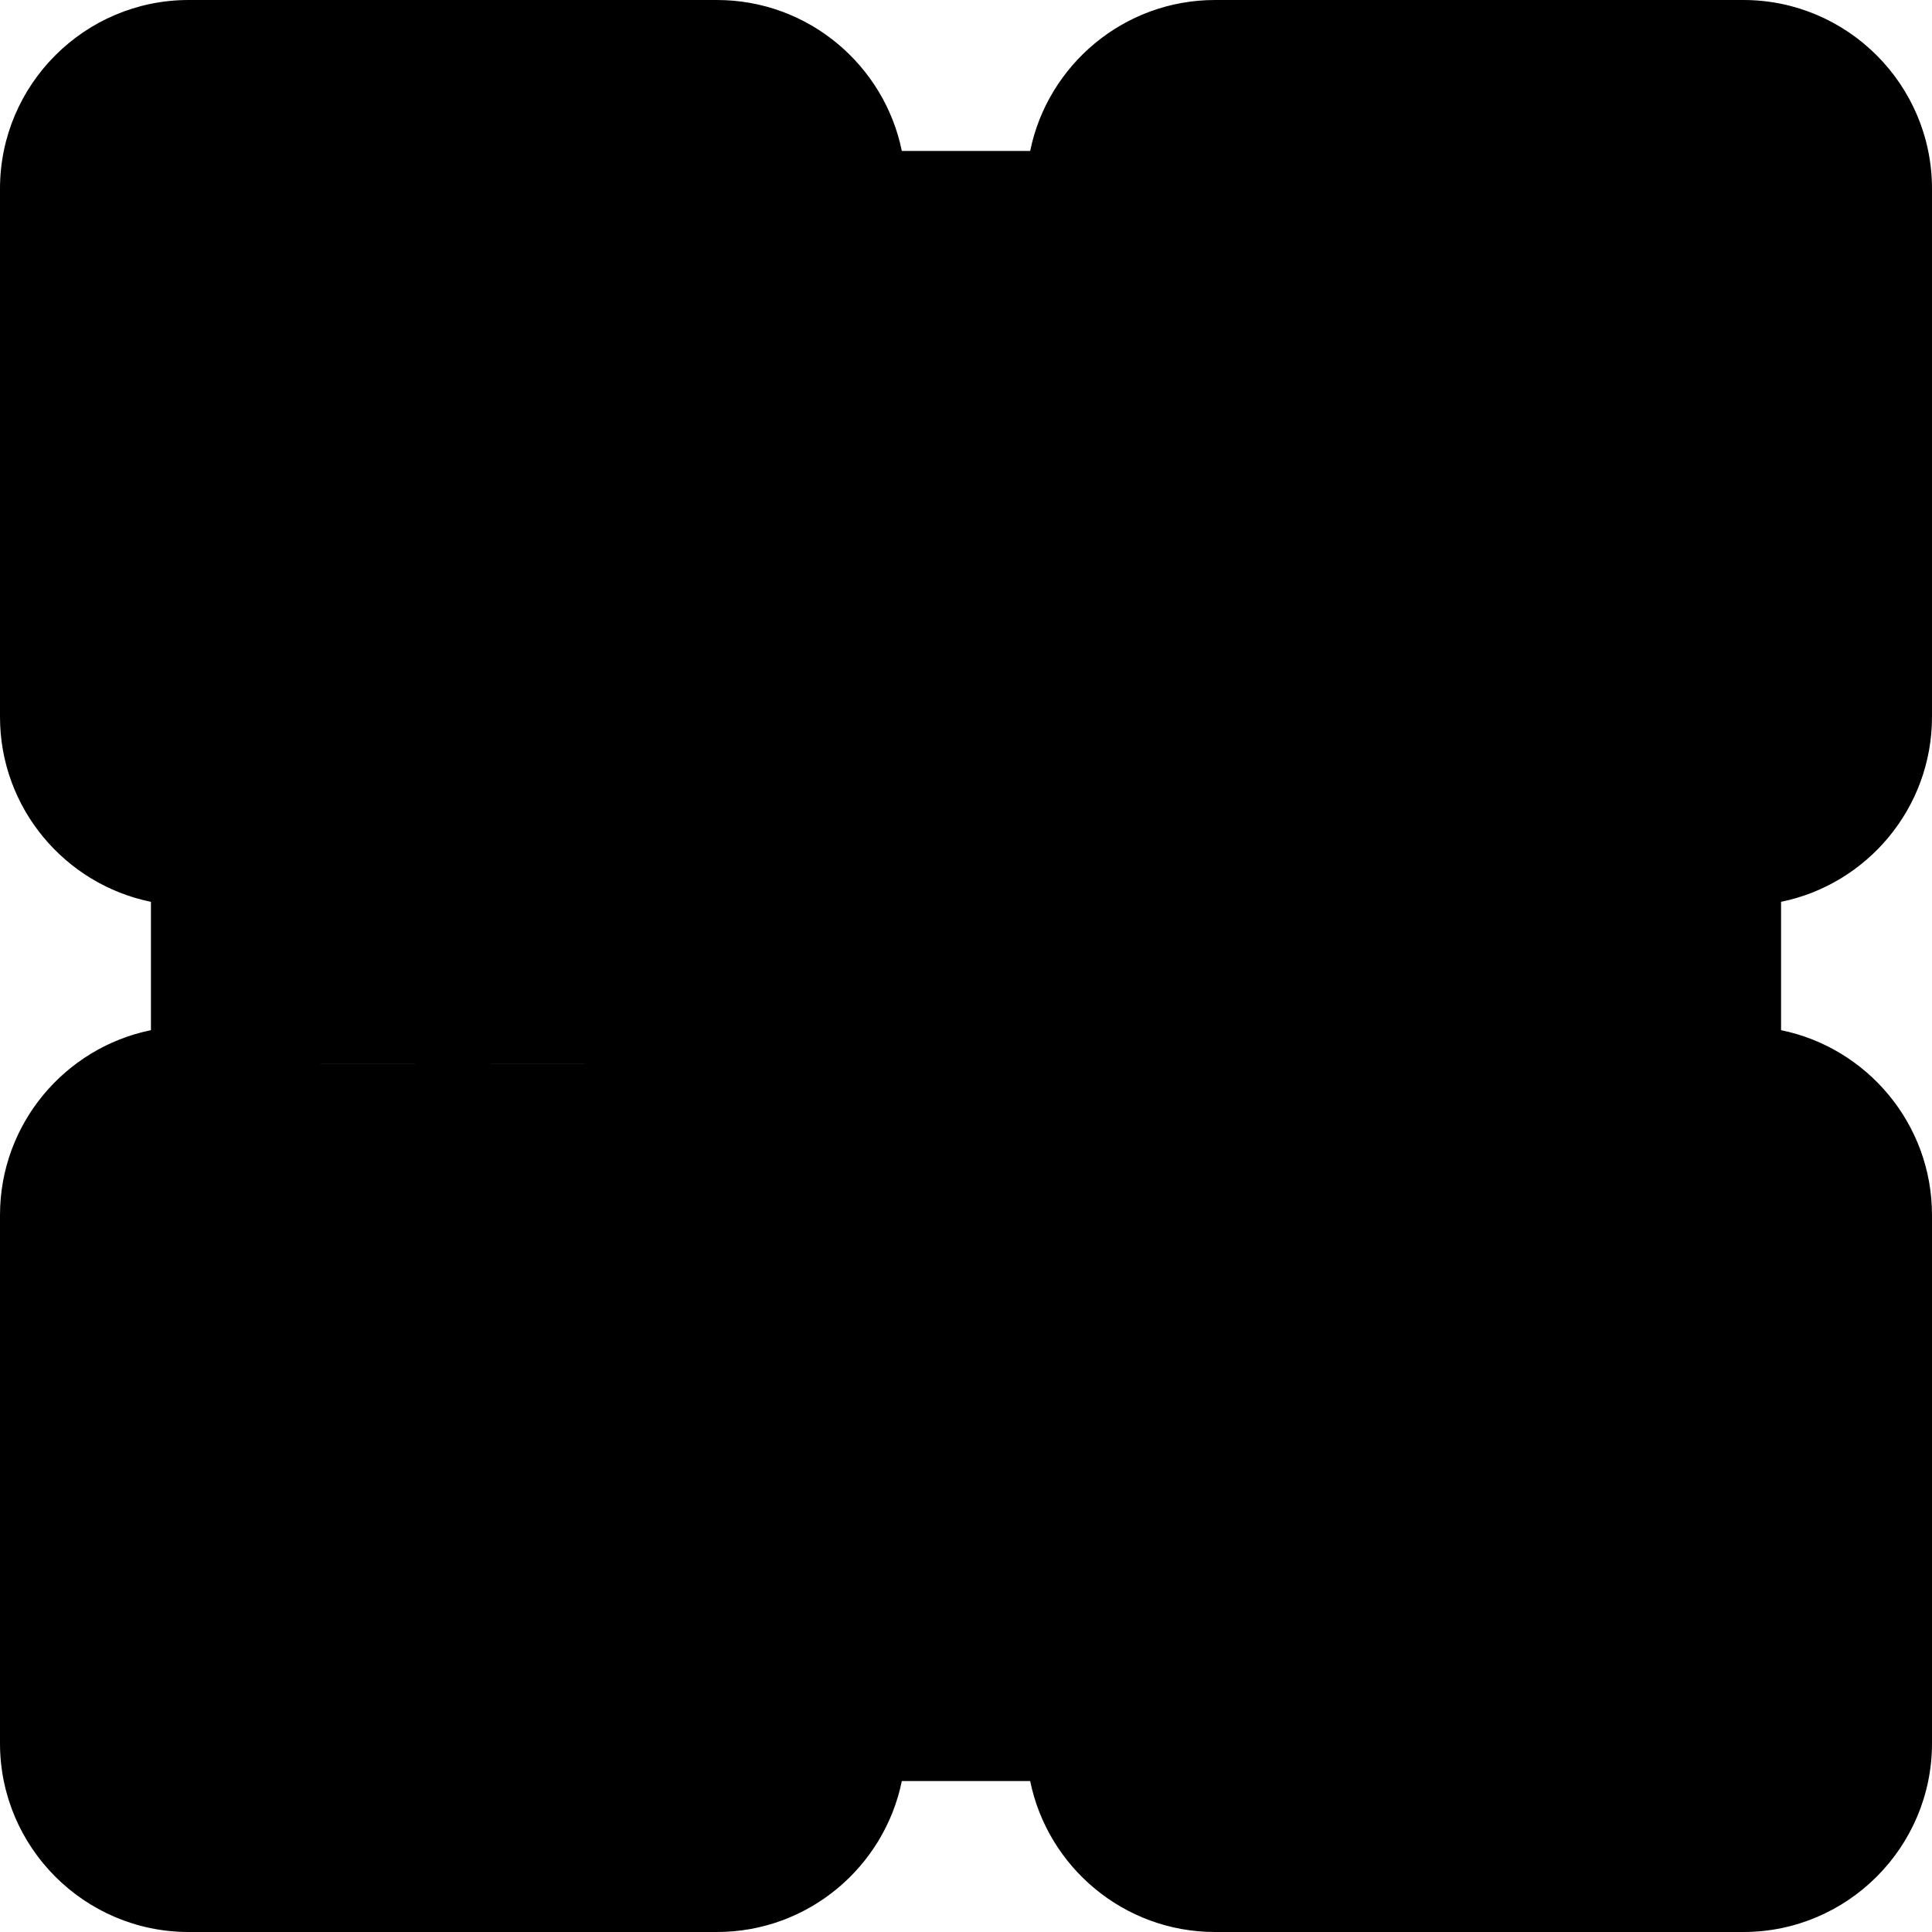
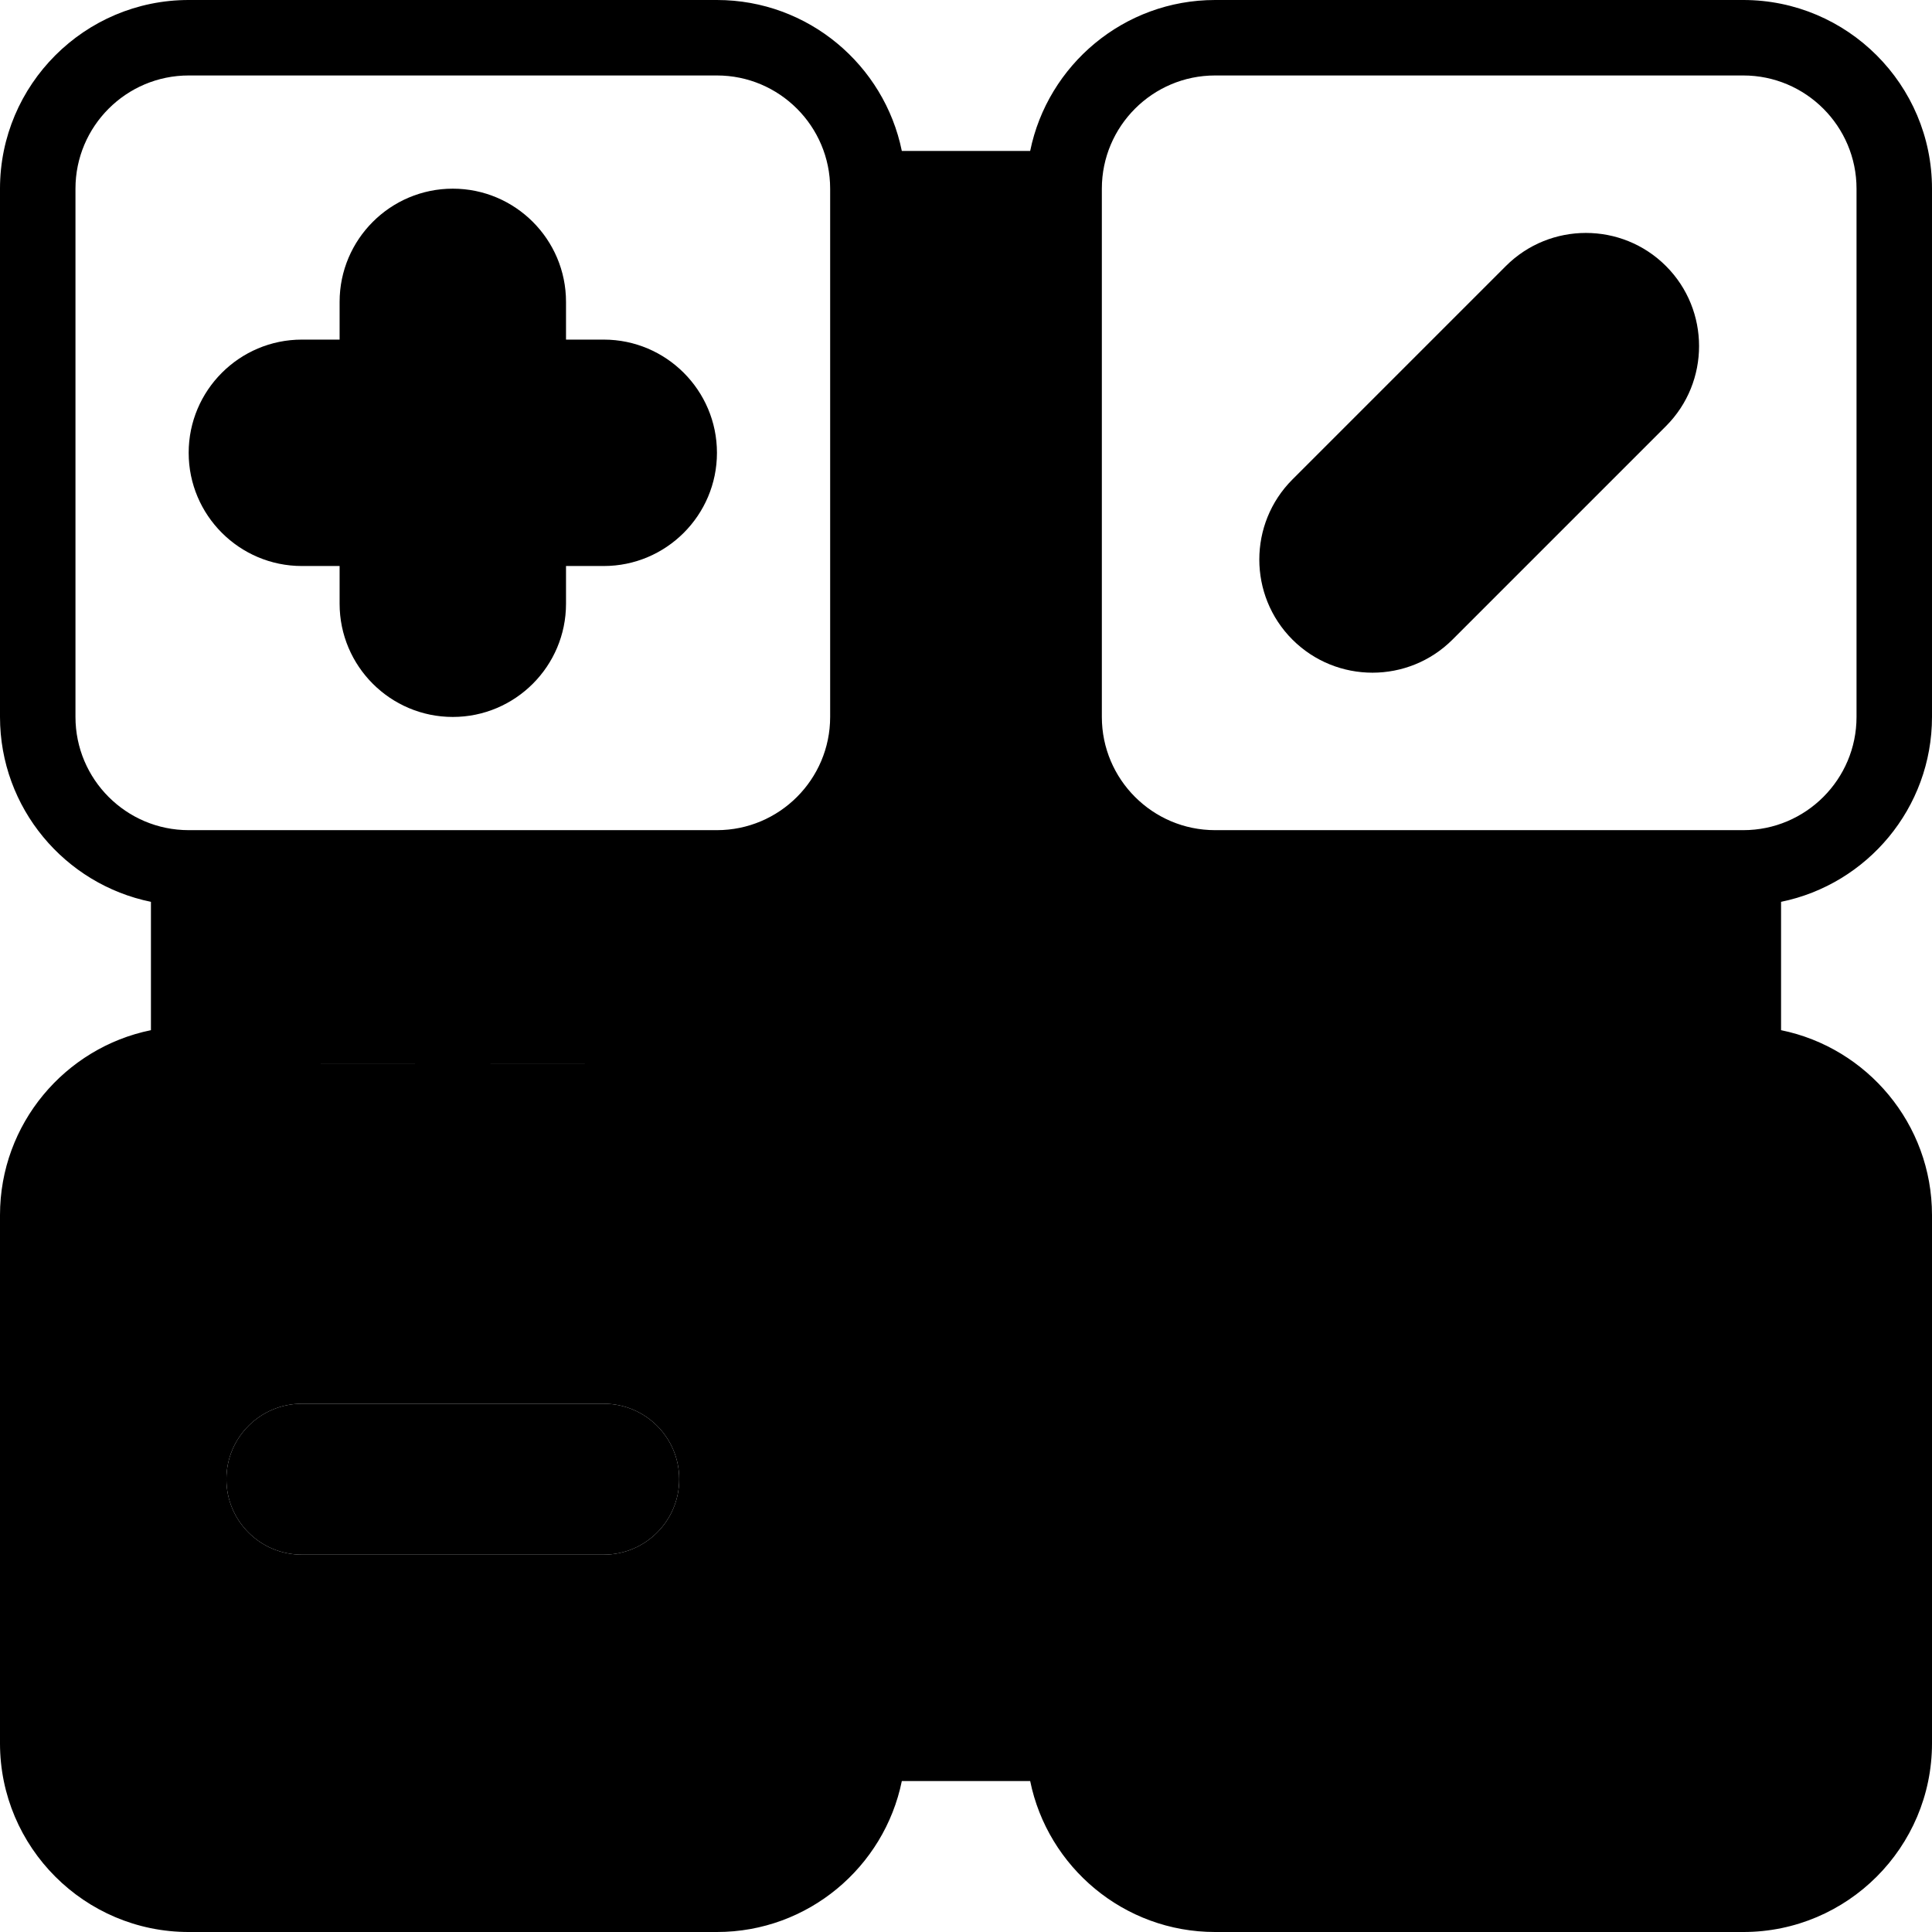
<svg xmlns="http://www.w3.org/2000/svg" id="Layer_1" enable-background="new 0 0 512.002 512.002" height="512" viewBox="0 0 512.002 512.002" width="512">
  <g>
    <g clip-rule="evenodd" fill-rule="evenodd">
      <path d="m180 120c0-11.046-8.954-20-20-20h-20v-20c0-11.046-8.954-20-20-20s-20 8.954-20 20v20h-20c-11.046 0-20 8.954-20 20s8.954 20 20 20h20v20c0 11.046 8.954 20 20 20s20-8.954 20-20v-20h20c11.046 0 20-8.954 20-20z" fill="hsl(206, 0.0%, 100.0%)" />
-       <path d="m160 100c11.046 0 20 8.954 20 20s-8.954 20-20 20h-20v20c0 11.046-8.954 20-20 20s-20-8.954-20-20v-20h-20c-11.046 0-20-8.954-20-20s8.954-20 20-20h20v-20c0-11.046 8.954-20 20-20s20 8.954 20 20v20zm30-90h-140c-22 0-40 18-40 40v140c0 22 18 40 40 40h140c22 0 40-18 40-40v-140c0-22-18-40-40-40z" fill="hsl(194, 98.0%, 79.8%)" />
      <path d="m190 282.002h-140c-22 0-40 18-40 40v140c0 22 18 40 40 40h140c22 0 40-18 40-40v-140c0-22-18-40-40-40zm-110 90h80c11.046 0 20 8.954 20 20s-8.954 20-20 20h-80c-11.046 0-20-8.954-20-20s8.954-20 20-20z" fill="hsl(258, 98.0%, 80.5%)" />
      <path d="m160 372.002h-80c-11.046 0-20 8.954-20 20s8.954 20 20 20h80c11.046 0 20-8.954 20-20s-8.954-20-20-20z" fill="hsl(206, 0.0%, 100.0%)" />
      <path d="m190 282.002c22 0 40 18 40 40v140h52.002v-140c0-22 18-40 40-40h140v-52.002h-140c-22 0-40-18-40-40v-140h-52.002v140c0 22-18 40-40 40h-140v52.002z" fill="hsl(71, 20.0%, 70.9%)" />
-       <path d="m282.002 190c0 22 18 40 40 40h140c22 0 40-18 40-40v-140c0-22-18-40-40-40h-140c-22 0-40 18-40 40zm95.858-27.574c-7.811 7.811-20.474 7.811-28.284 0-7.811-7.811-7.811-20.474 0-28.284 24.724-24.724 31.844-31.844 56.568-56.569 7.811-7.811 20.474-7.811 28.284 0 7.811 7.811 7.811 20.474 0 28.284-24.724 24.725-31.844 31.845-56.568 56.569z" fill="hsl(277, 71.6%, 72.7%)" />
      <path d="m349.576 162.426c7.811 7.811 20.474 7.811 28.284 0 24.724-24.724 31.844-31.844 56.569-56.568 7.811-7.811 7.811-20.474 0-28.284-7.811-7.811-20.474-7.811-28.284 0-24.724 24.724-31.844 31.844-56.568 56.569-7.812 7.809-7.812 20.473-.001 28.283z" fill="hsl(206, 0.0%, 100.0%)" />
      <path d="m462.002 282.002h-140c-22 0-40 18-40 40v140c0 22 18 40 40 40h140c22 0 40-18 40-40v-140c0-22-18-40-40-40zm-112.426 67.573c7.811-7.81 20.474-7.81 28.284 0l14.142 14.142 14.142-14.142c7.811-7.81 20.474-7.81 28.284 0 7.811 7.811 7.811 20.474 0 28.284l-14.142 14.142 14.142 14.142c7.811 7.811 7.811 20.474 0 28.284-7.811 7.811-20.474 7.811-28.284 0l-14.142-14.142-14.142 14.142c-7.811 7.811-20.474 7.811-28.284 0-7.811-7.811-7.811-20.474 0-28.284l14.142-14.142-14.142-14.142c-7.811-7.81-7.811-20.473 0-28.284z" fill="hsl(36, 88.3%, 80.1%)" />
      <path d="m434.428 349.575c-7.811-7.81-20.474-7.81-28.284 0l-14.142 14.142-14.142-14.142c-7.811-7.81-20.474-7.81-28.284 0-7.811 7.811-7.811 20.474 0 28.284l14.142 14.142-14.142 14.142c-7.811 7.811-7.811 20.474 0 28.284 7.811 7.811 20.474 7.811 28.284 0l14.142-14.142 14.142 14.142c7.811 7.811 20.474 7.811 28.284 0 7.811-7.811 7.811-20.474 0-28.284l-14.142-14.142 14.142-14.142c7.811-7.81 7.811-20.473 0-28.284z" fill="hsl(206, 0.0%, 100.0%)" />
    </g>
    <g>
      <path d="m512.001 190v-140c0-27.57-22.43-50-50-50h-139.999c-24.146 0-44.348 17.205-48.994 40h-34.015c-4.645-22.795-24.847-40-48.993-40h-140c-27.57 0-50 22.43-50 50v140c0 24.146 17.205 44.348 40 48.994v34.015c-22.795 4.646-40 24.847-40 48.994v140c0 27.57 22.43 50 50 50h140c24.146 0 44.348-17.205 48.994-40h34.015c4.646 22.795 24.847 40 48.994 40h139.999c27.57 0 50-22.43 50-50v-140c0-24.146-17.205-44.348-40-48.994v-34.015c22.794-4.646 39.999-24.848 39.999-48.994zm-189.999-170h139.999c16.542 0 30 13.458 30 30v140c0 16.542-13.458 30-30 30h-139.999c-16.542 0-30-13.458-30-30v-140c0-16.542 13.458-30 30-30zm-302.002 170v-140c0-16.542 13.458-30 30-30h140c16.542 0 30 13.458 30 30v140c0 16.542-13.458 30-30 30h-140c-16.542 0-30-13.458-30-30zm170 302.002h-140c-16.542 0-30-13.458-30-30v-140c0-16.542 13.458-30 30-30h24.996c5.523 0 10-4.477 10-10s-4.477-10-10-10h-14.996v-32.002h130c27.57 0 50-22.43 50-50v-130h32.002v130c0 27.57 22.43 50 50 50h129.999v32.002h-129.999c-27.57 0-50 22.43-50 50v130h-32.002v-130c0-27.57-22.43-50-50-50h-25.003c-5.523 0-10 4.477-10 10s4.477 10 10 10h25.003c16.542 0 30 13.458 30 30v140c0 16.542-13.458 30-30 30zm302.001-170v140c0 16.542-13.458 30-30 30h-139.999c-16.542 0-30-13.458-30-30v-140c0-16.542 13.458-30 30-30h139.999c16.542 0 30 13.458 30 30z" />
      <path d="m80 150h10v10c0 16.542 13.458 30 30 30s30-13.458 30-30v-10h10c16.542 0 30-13.458 30-30s-13.458-30-30-30h-10v-10c0-16.542-13.458-30-30-30s-30 13.458-30 30v10h-10c-16.542 0-30 13.458-30 30s13.458 30 30 30zm0-40h20c5.523 0 10-4.477 10-10v-20c0-5.514 4.486-10 10-10s10 4.486 10 10v20c0 5.523 4.477 10 10 10h20c5.514 0 10 4.486 10 10s-4.486 10-10 10h-20c-5.523 0-10 4.477-10 10v20c0 5.514-4.486 10-10 10s-10-4.486-10-10v-20c0-5.523-4.477-10-10-10h-20c-5.514 0-10-4.486-10-10s4.486-10 10-10z" />
-       <path d="m160 362.002h-80c-16.542 0-30 13.458-30 30s13.458 30 30 30h80c16.542 0 30-13.458 30-30s-13.458-30-30-30zm0 40h-80c-5.514 0-10-4.486-10-10s4.486-10 10-10h80c5.514 0 10 4.486 10 10s-4.486 10-10 10z" />
      <path d="m441.5 342.504c-11.698-11.697-30.73-11.696-42.427 0l-7.07 7.071-7.071-7.071c-11.697-11.697-30.729-11.695-42.427 0-11.697 11.697-11.697 30.729 0 42.426l7.071 7.071-7.071 7.071c-11.697 11.697-11.697 30.729 0 42.427 5.85 5.849 13.53 8.773 21.214 8.772 7.681 0 15.365-2.925 21.213-8.772l7.071-7.071 7.07 7.071c11.697 11.696 30.729 11.698 42.427 0 11.697-11.697 11.697-30.729 0-42.426l-7.071-7.071 7.071-7.071c11.697-11.697 11.697-30.729 0-42.427zm-28.285 56.569 14.142 14.143c3.899 3.899 3.899 10.243 0 14.142-3.896 3.898-10.241 3.901-14.142 0l-14.142-14.142c-1.875-1.875-4.419-2.929-7.071-2.929s-5.195 1.054-7.071 2.929l-14.143 14.142c-1.889 1.889-4.399 2.929-7.071 2.929-2.671 0-5.182-1.04-7.07-2.929-3.899-3.899-3.899-10.243 0-14.142l14.142-14.142c3.905-3.905 3.905-10.236 0-14.142l-14.142-14.142c-1.889-1.889-2.929-4.4-2.929-7.071s1.04-5.182 2.929-7.071c1.949-1.95 4.51-2.924 7.07-2.924 2.562 0 5.122.975 7.071 2.924l14.143 14.142c1.876 1.875 4.419 2.929 7.071 2.929s5.196-1.054 7.071-2.929l14.142-14.142c3.897-3.899 10.242-3.9 14.142 0 3.899 3.899 3.899 10.243 0 14.142l-14.142 14.142c-3.905 3.904-3.905 10.235 0 14.141z" />
      <path d="m363.718 178.27c7.681 0 15.365-2.925 21.213-8.772l56.568-56.568c11.697-11.697 11.697-30.73 0-42.427-11.698-11.697-30.73-11.696-42.427 0l-56.568 56.569c-11.696 11.697-11.696 30.73 0 42.427 5.85 5.848 13.531 8.772 21.214 8.771zm-7.071-37.057 56.568-56.568c1.949-1.95 4.51-2.924 7.071-2.924s5.121.975 7.07 2.924c3.899 3.899 3.899 10.243 0 14.143l-56.568 56.568c-1.889 1.889-4.399 2.929-7.071 2.929-2.671 0-5.182-1.04-7.07-2.929-3.899-3.9-3.899-10.244 0-14.143z" />
      <path d="m120 292.002c5.523 0 10-4.477 10-10s-4.477-10-10-10h-.007c-5.523 0-9.996 4.477-9.996 10s4.48 10 10.003 10z" />
    </g>
  </g>
</svg>